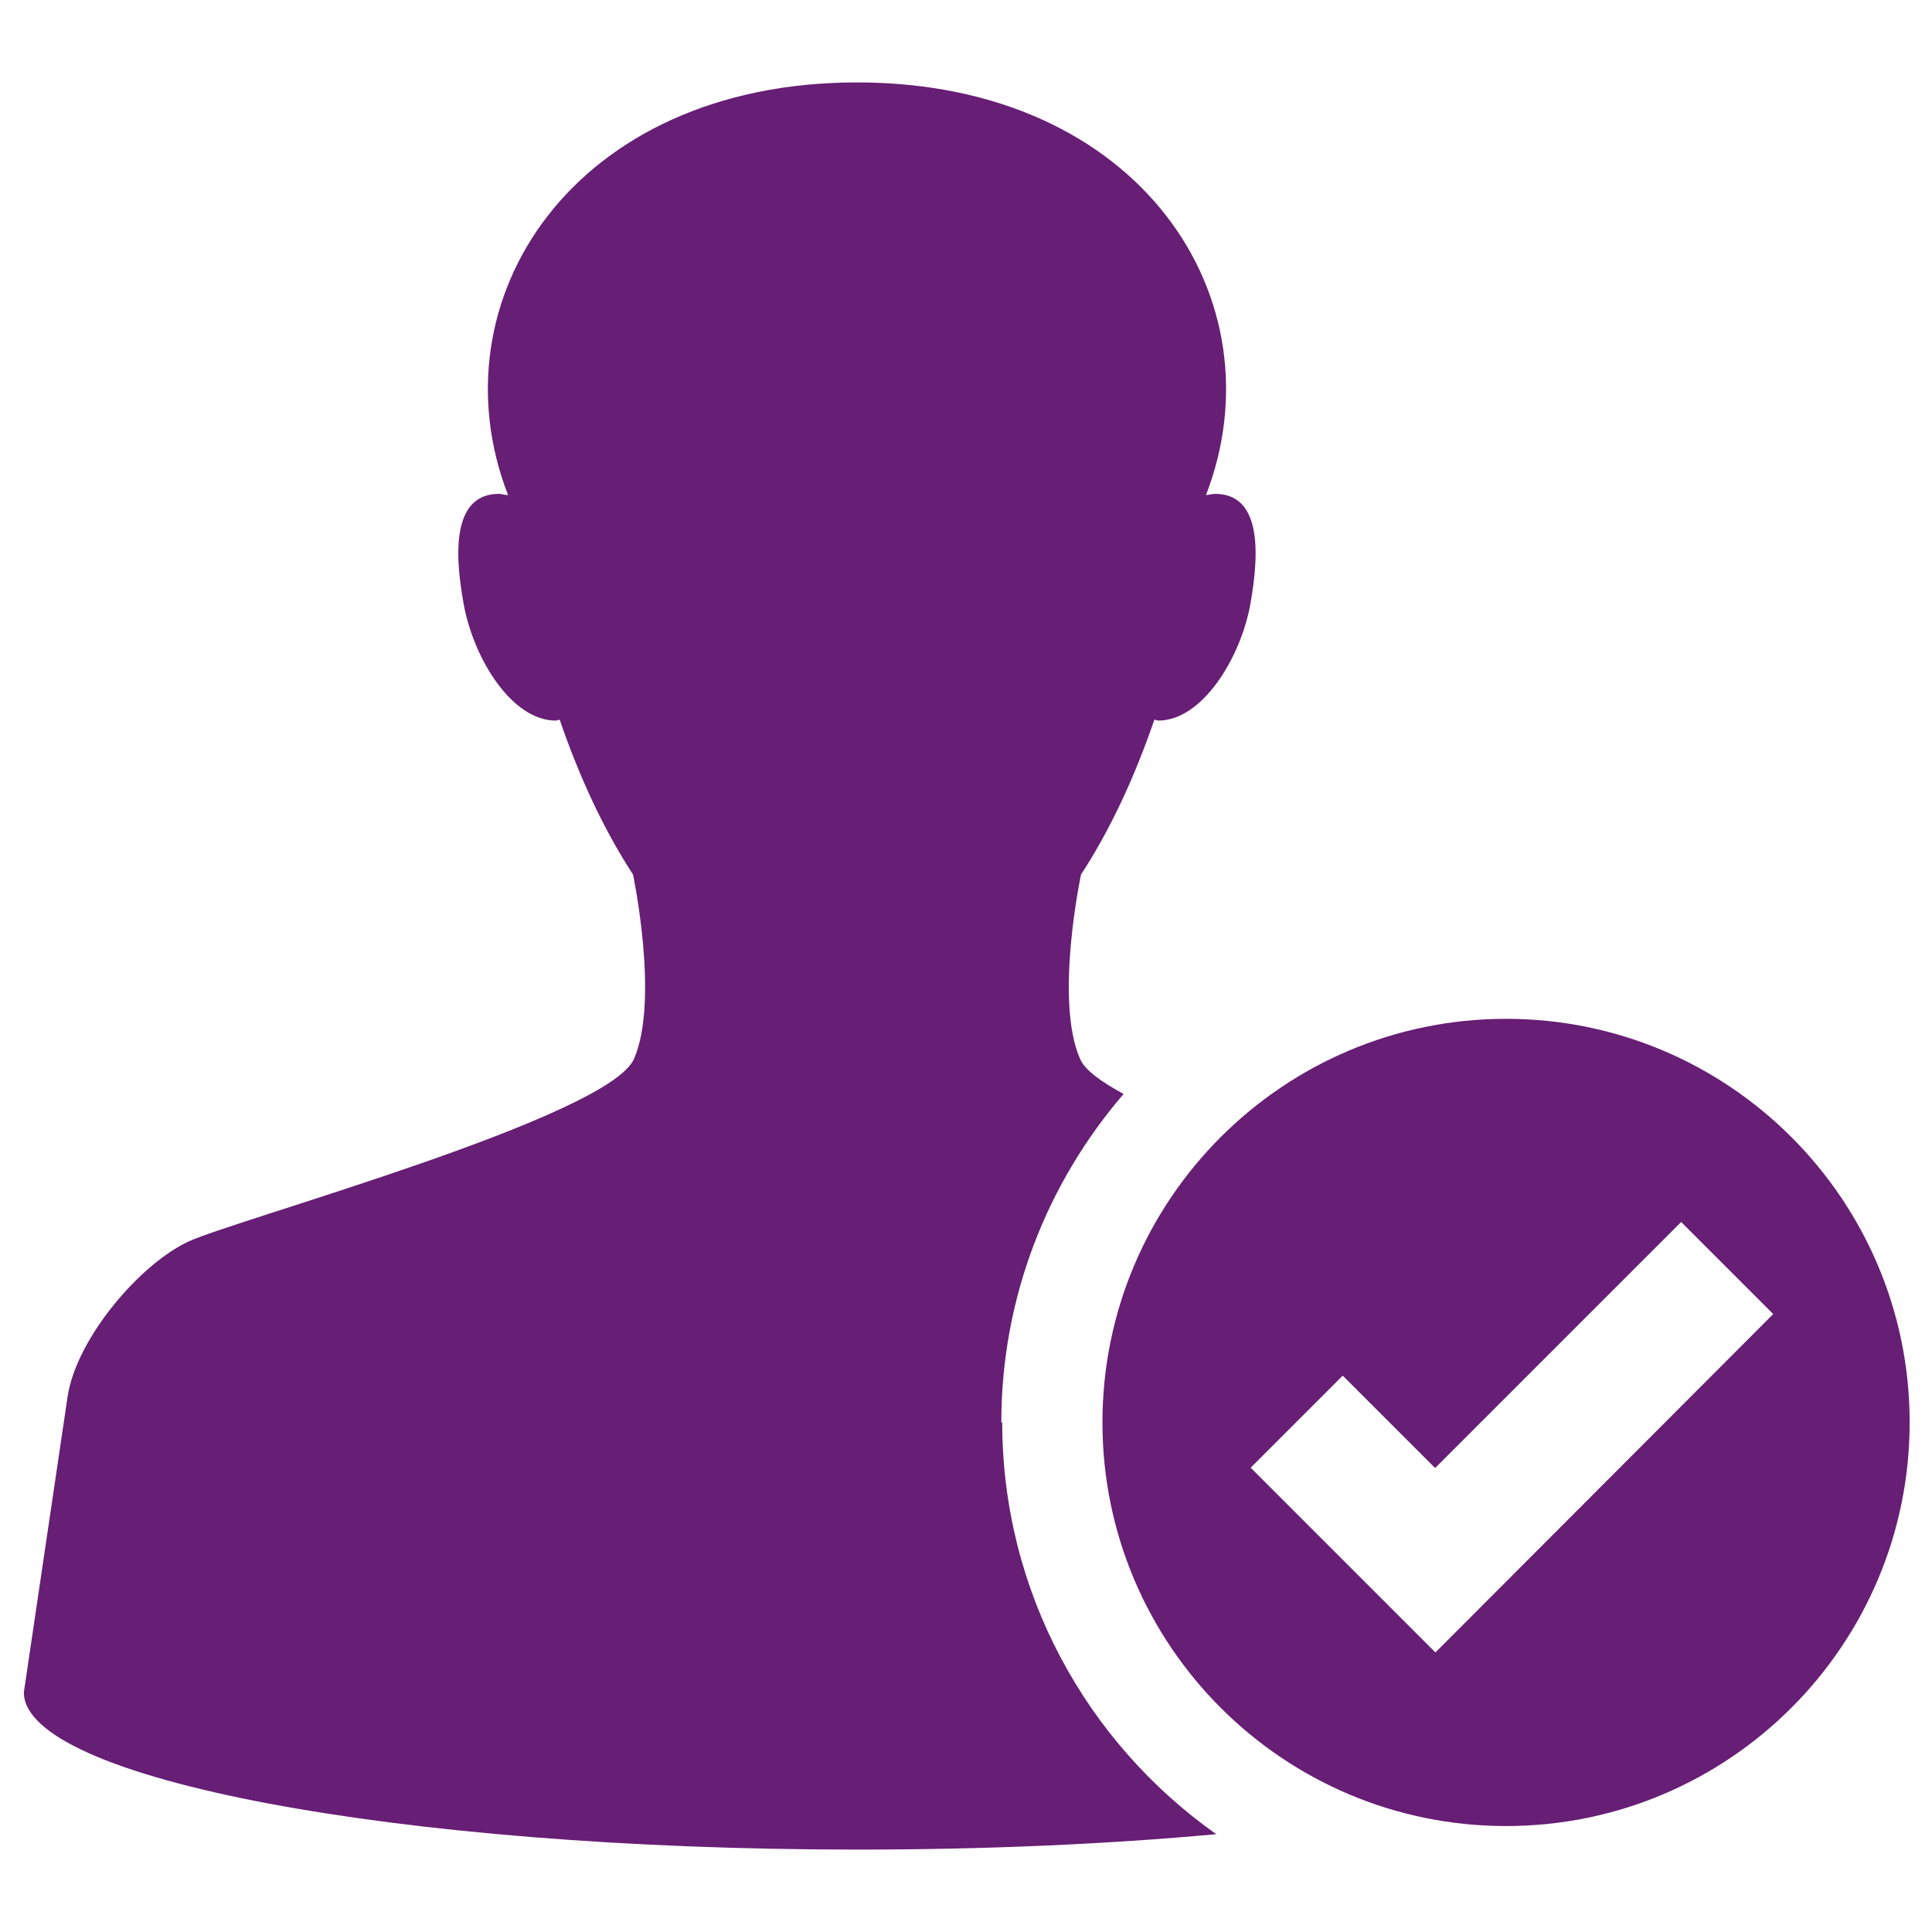
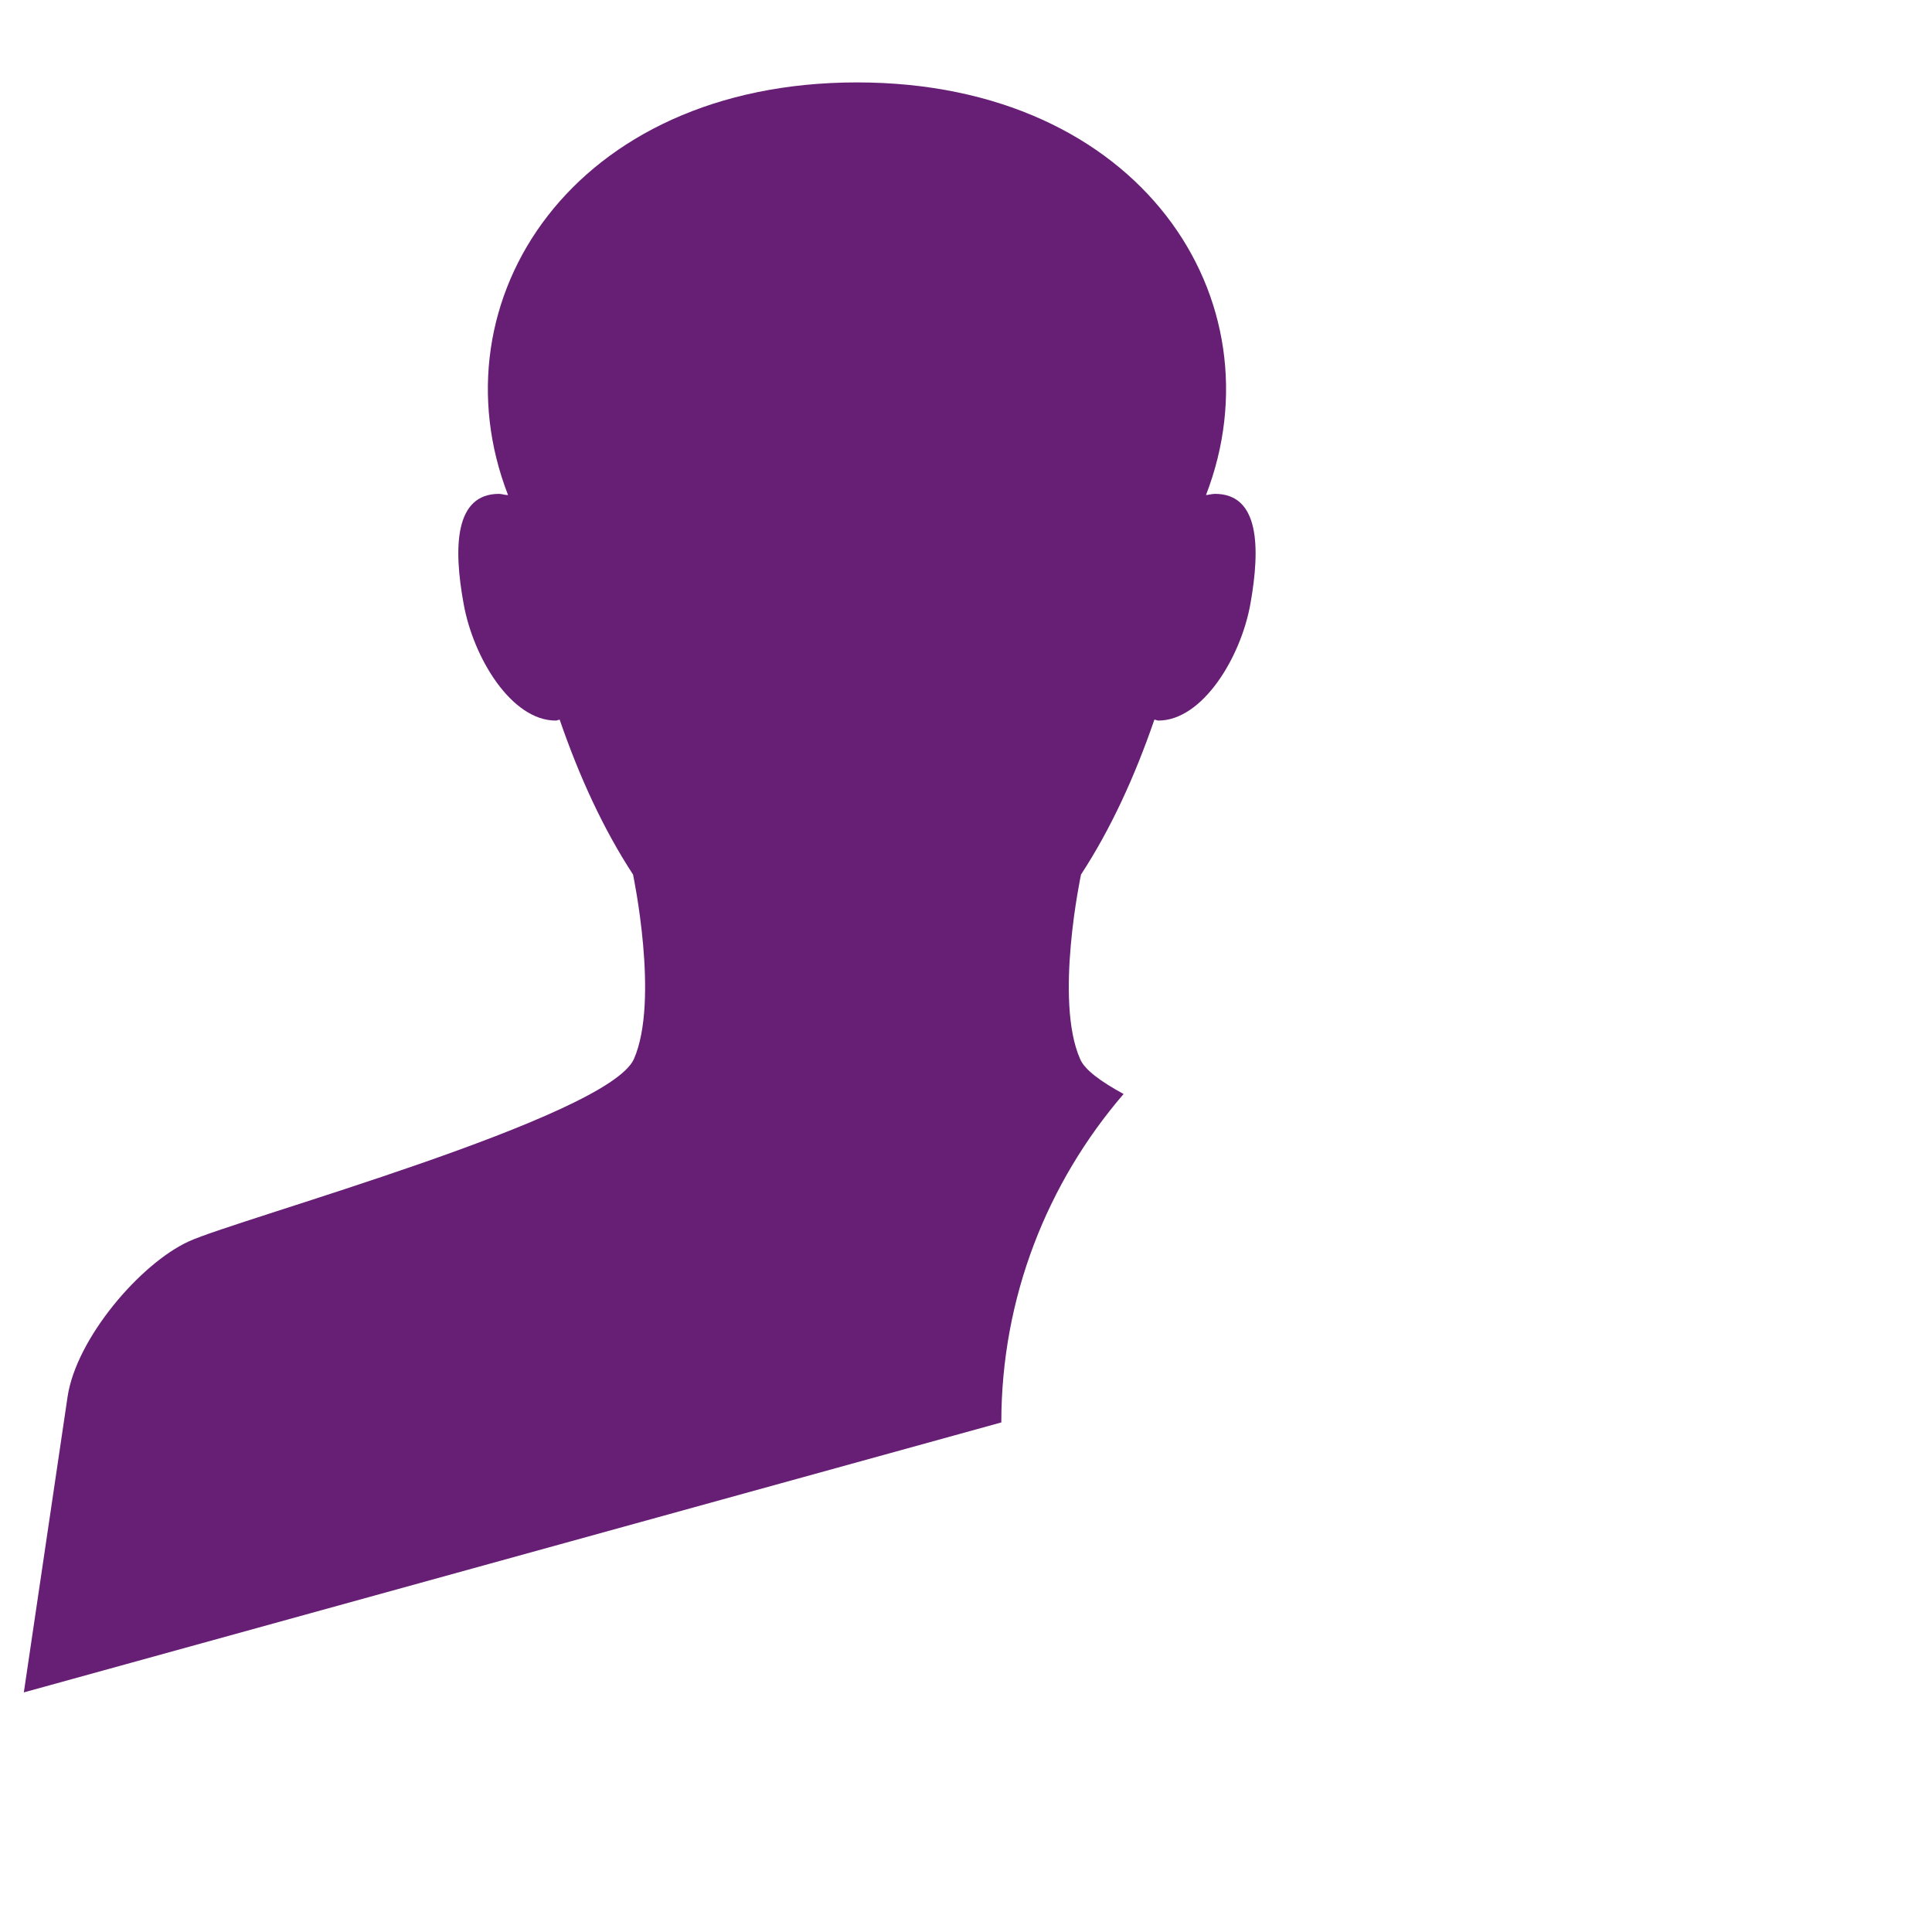
<svg xmlns="http://www.w3.org/2000/svg" id="Layer_1" viewBox="0 0 64 64">
  <defs>
    <style>.cls-1{fill:#671e75;}</style>
  </defs>
-   <path class="cls-1" d="M33.17,47.12c0-4.15,1.53-7.95,4.05-10.88-.75-.41-1.29-.8-1.44-1.16-.86-1.94.03-6.11.03-6.11.98-1.5,1.78-3.24,2.43-5.13.05,0,.09.03.13.03,1.46,0,2.73-2.08,3.05-3.86.34-1.9.29-3.65-1.17-3.65-.09,0-.2.03-.3.04,2.49-6.45-2.15-13.67-11.56-13.67s-14.06,7.23-11.56,13.67c-.11,0-.21-.04-.3-.04-1.46,0-1.52,1.75-1.17,3.65.32,1.78,1.58,3.86,3.05,3.86.05,0,.09-.03.13-.03.65,1.89,1.45,3.63,2.43,5.13,0,0,.88,4.17.03,6.11-.86,1.94-13.12,5.3-14.74,6.04-1.62.74-3.73,3.22-4.02,5.14l-1.45,9.8c0,2.87,12.37,5.21,27.62,5.21,4.26,0,8.28-.18,11.88-.51-4.29-3.03-7.09-8.02-7.09-13.65h.01Z" />
-   <path class="cls-1" d="M49.89,33.75c-7.38,0-13.37,5.99-13.37,13.37s5.99,13.37,13.37,13.37,13.37-5.99,13.37-13.37-5.99-13.37-13.37-13.37ZM47.54,54.73l-3.05-3.05-3.06-3.06,3.05-3.05,3.06,3.06,8.15-8.15,3.05,3.05-11.19,11.21h0Z" />
+   <path class="cls-1" d="M33.17,47.12c0-4.15,1.53-7.95,4.05-10.88-.75-.41-1.29-.8-1.44-1.16-.86-1.94.03-6.11.03-6.11.98-1.5,1.78-3.24,2.43-5.13.05,0,.09.03.13.03,1.46,0,2.73-2.08,3.05-3.86.34-1.9.29-3.65-1.17-3.65-.09,0-.2.03-.3.04,2.49-6.45-2.15-13.67-11.56-13.67s-14.06,7.23-11.56,13.67c-.11,0-.21-.04-.3-.04-1.46,0-1.52,1.75-1.17,3.65.32,1.78,1.58,3.86,3.05,3.86.05,0,.09-.03.13-.03.65,1.89,1.45,3.63,2.43,5.13,0,0,.88,4.17.03,6.11-.86,1.94-13.12,5.3-14.74,6.04-1.62.74-3.73,3.22-4.02,5.14l-1.45,9.8h.01Z" />
</svg>